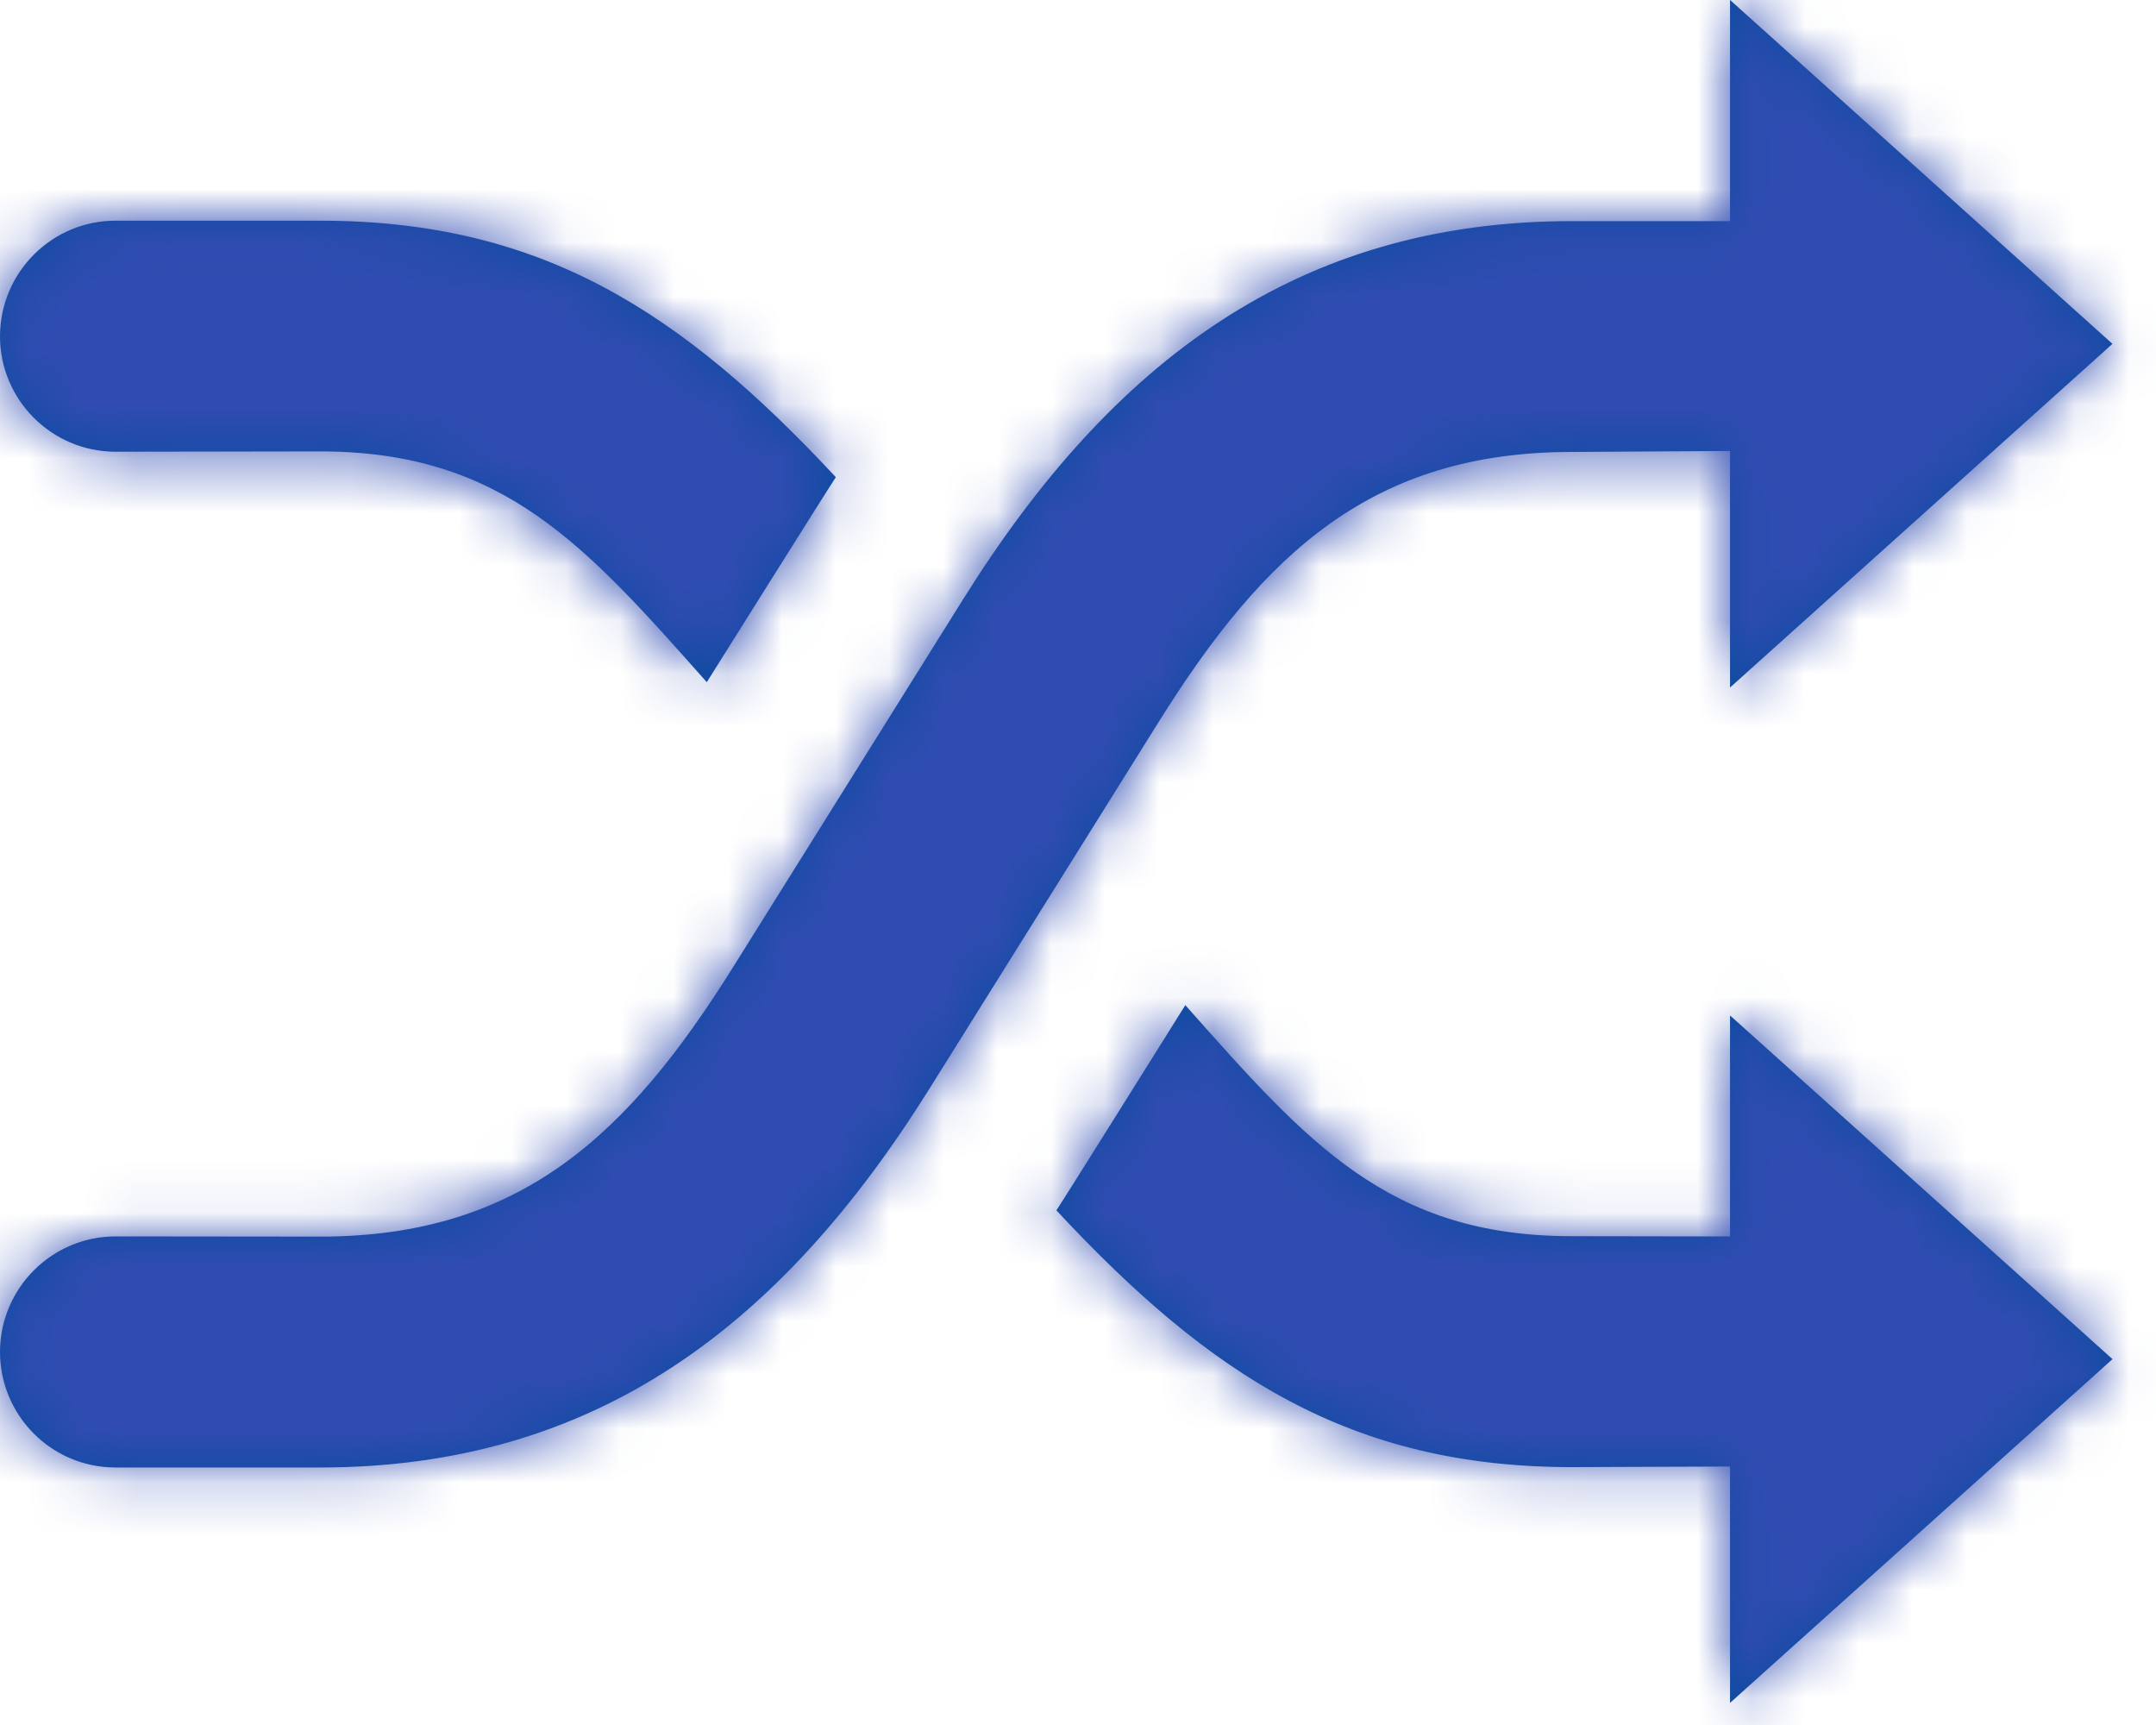
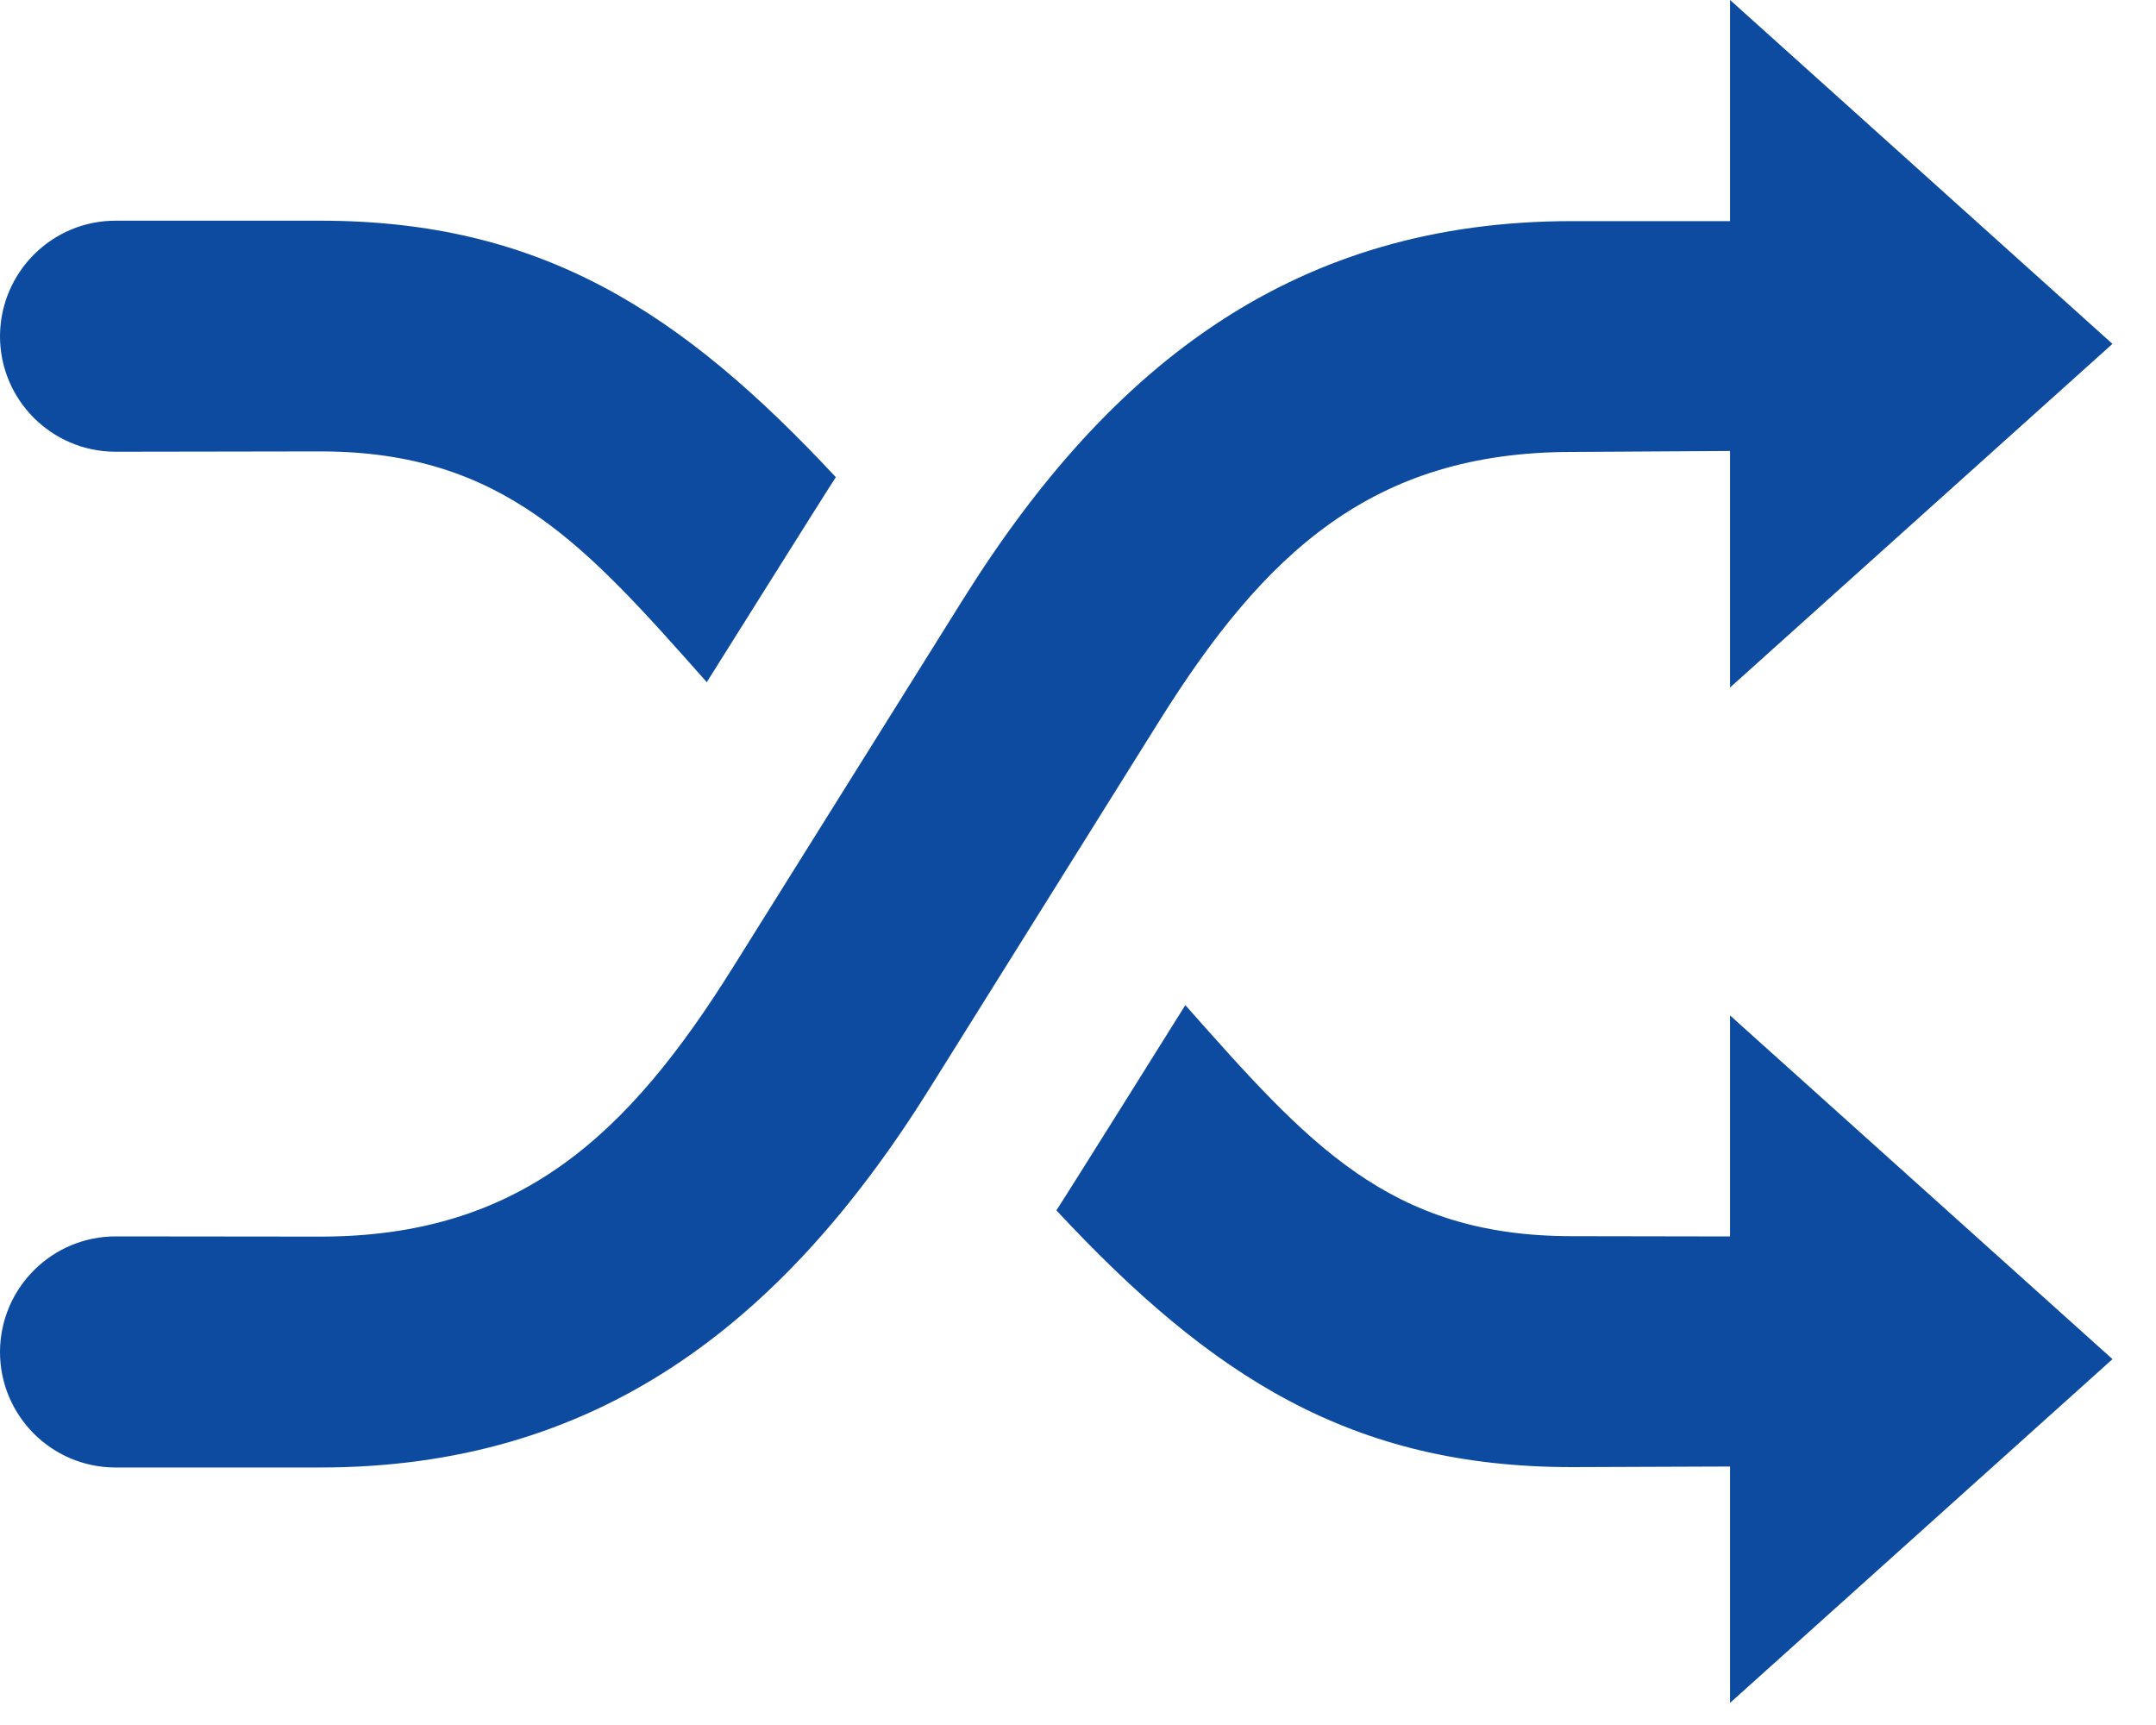
<svg xmlns="http://www.w3.org/2000/svg" xmlns:xlink="http://www.w3.org/1999/xlink" width="40px" height="32px" viewBox="0 0 40 32" version="1.1">
  <title>icon/points_transfers</title>
  <defs>
-     <path d="M26.991,22.646 C29.265,25.208 30.762,26.932 34.164,26.932 L34.164,26.932 L37.097,26.937 L37.097,22.837 L44.193,29.213 L37.097,35.59 L37.097,31.205 L34.164,31.216 C30.072,31.216 27.466,29.532 24.599,26.453 C24.725,26.269 26.991,22.646 26.991,22.646 Z M37.097,3.999 L44.192,10.379 L37.097,16.754 L37.097,12.366 L34.164,12.384 C30.464,12.384 28.456,14.255 26.496,17.394 L26.496,17.394 L22.241,24.201 C19.473,28.626 16.019,31.223 10.939,31.223 L10.939,31.223 L7.135,31.223 C5.949,31.218 4.996,30.253 5,29.071 C5.007,27.888 5.97,26.932 7.153,26.936 L7.153,26.936 L10.939,26.94 C14.64,26.94 16.648,25.068 18.607,21.931 L18.607,21.931 L22.866,15.121 C25.632,10.697 29.084,8.102 34.164,8.102 L34.164,8.102 L37.097,8.102 L37.097,3.999 Z M10.94,8.094 C15.037,8.094 17.64,9.775 20.507,12.852 C20.38,13.04 18.113,16.655 18.113,16.655 C15.865,14.123 14.344,12.374 10.94,12.374 L10.94,12.374 L7.135,12.38 C5.949,12.374 4.996,11.409 5,10.229 C5.008,9.046 5.97,8.088 7.154,8.094 L7.154,8.094 Z" id="path-1" />
+     <path d="M26.991,22.646 C29.265,25.208 30.762,26.932 34.164,26.932 L37.097,26.937 L37.097,22.837 L44.193,29.213 L37.097,35.59 L37.097,31.205 L34.164,31.216 C30.072,31.216 27.466,29.532 24.599,26.453 C24.725,26.269 26.991,22.646 26.991,22.646 Z M37.097,3.999 L44.192,10.379 L37.097,16.754 L37.097,12.366 L34.164,12.384 C30.464,12.384 28.456,14.255 26.496,17.394 L26.496,17.394 L22.241,24.201 C19.473,28.626 16.019,31.223 10.939,31.223 L10.939,31.223 L7.135,31.223 C5.949,31.218 4.996,30.253 5,29.071 C5.007,27.888 5.97,26.932 7.153,26.936 L7.153,26.936 L10.939,26.94 C14.64,26.94 16.648,25.068 18.607,21.931 L18.607,21.931 L22.866,15.121 C25.632,10.697 29.084,8.102 34.164,8.102 L34.164,8.102 L37.097,8.102 L37.097,3.999 Z M10.94,8.094 C15.037,8.094 17.64,9.775 20.507,12.852 C20.38,13.04 18.113,16.655 18.113,16.655 C15.865,14.123 14.344,12.374 10.94,12.374 L10.94,12.374 L7.135,12.38 C5.949,12.374 4.996,11.409 5,10.229 C5.008,9.046 5.97,8.088 7.154,8.094 L7.154,8.094 Z" id="path-1" />
  </defs>
  <g id="Biz-cards-LP" stroke="none" stroke-width="1" fill="none" fill-rule="evenodd">
    <g id="Desktop-Biz-Open-" transform="translate(-1091, -1249)">
      <g id="travel-benefits" transform="translate(220, 979)">
        <g id="Group" transform="translate(866, 266)">
          <mask id="mask-2" fill="white">
            <use xlink:href="#path-1" />
          </mask>
          <use id="Combined-Shape" fill="#0D4BA0" xlink:href="#path-1" />
          <g mask="url(#mask-2)" fill="#304CB2" fill-rule="nonzero" id="colors/SWA_blue">
            <g>
-               <rect id="Rectangle" x="0" y="0" width="50" height="40" />
-             </g>
+               </g>
          </g>
        </g>
      </g>
    </g>
  </g>
</svg>